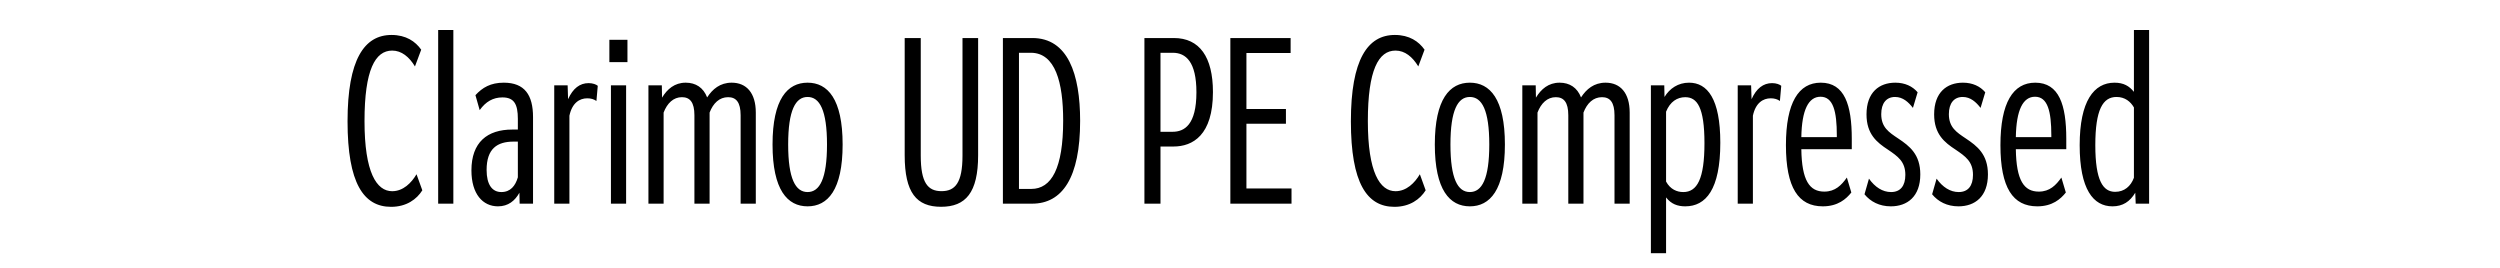
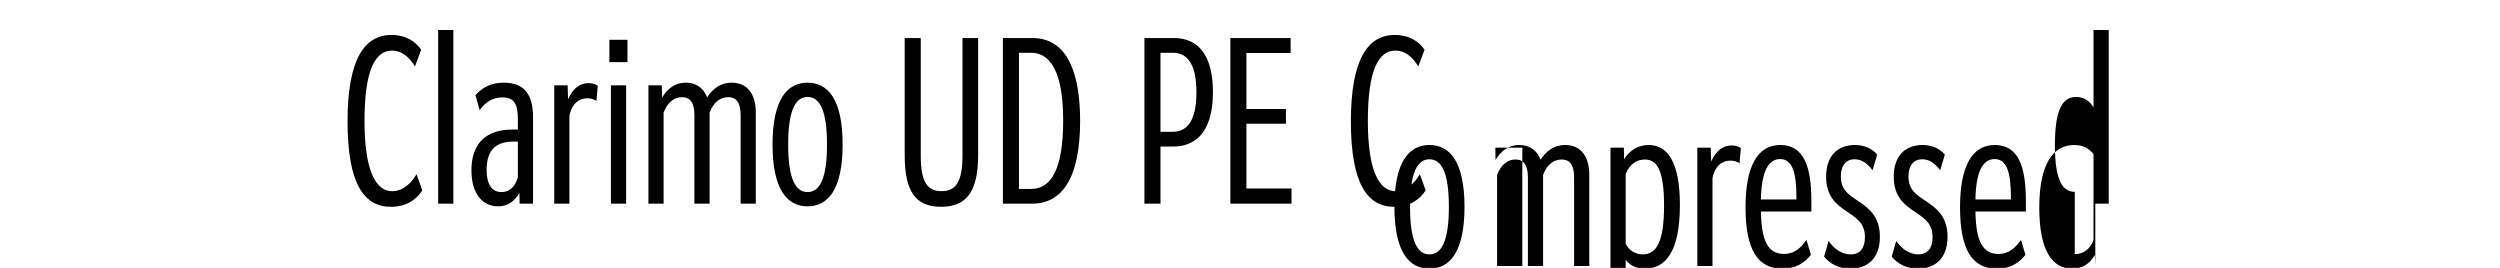
<svg xmlns="http://www.w3.org/2000/svg" viewBox="0 0 560 60">
-   <path d="M87.6 46.33c-6.15 0-9.75-5.3-9.75-19.15S81.6 7.83 87.7 7.83c3.25 0 5.35 1.45 6.65 3.3l-1.4 3.75c-1.3-2.15-3-3.55-5.1-3.55-3.8 0-6.2 4.3-6.2 15.8s2.7 15.7 6.2 15.7c2.45 0 4.3-1.85 5.45-3.8l1.3 3.6c-1.25 2-3.55 3.7-7 3.7ZM98.15 6.72h3.4v38.9h-3.4V6.72Zm18.25 38.9-.05-2.45c-1 1.8-2.5 3.05-4.8 3.05-3.4 0-5.95-2.75-5.95-8.05 0-6.3 3.55-9.15 9.15-9.15H116v-2.4c0-3.3-.85-4.8-3.45-4.8-2.1 0-3.75.95-5.1 2.85l-.95-3.35c1.55-1.7 3.4-2.8 6.35-2.8 4.7 0 6.55 2.8 6.55 7.7v19.4h-3Zm-.4-5.9v-8h-.95c-3.65 0-6.05 1.55-6.05 6.35 0 3.3 1.25 4.95 3.3 4.95s3.15-1.4 3.7-3.3Zm8.15-20.6h3l.1 3.1c1.1-2.45 2.65-3.6 4.6-3.6.95 0 1.7.3 2.05.6l-.3 3.4c-.55-.4-1.25-.6-2.05-.6-1.75 0-3.4 1.05-4 3.9v19.7h-3.4v-26.5Zm12.35-10.2h4.05v5h-4.05v-5Zm.35 10.2h3.4v26.5h-3.4v-26.5Zm8.4 0h3l.05 2.75c1.15-1.9 2.8-3.35 5.3-3.35 2.25 0 3.95 1.1 4.8 3.3 1.2-1.85 2.9-3.3 5.5-3.3 3.3 0 5.4 2.3 5.4 6.7v20.4h-3.4v-19.8c0-2.9-1-4.05-2.8-4.05-1.95 0-3.35 1.35-4.15 3.45v20.4h-3.4v-19.8c0-2.9-1-4.05-2.8-4.05-1.9 0-3.3 1.35-4.1 3.45v20.4h-3.4v-26.5Zm27.8 13.25c0-10.2 3.35-13.85 7.85-13.85s7.85 3.65 7.85 13.85-3.35 13.85-7.85 13.85-7.85-3.65-7.85-13.85Zm12.2 0c0-7.7-1.65-10.65-4.35-10.65s-4.35 2.95-4.35 10.65 1.65 10.65 4.35 10.65 4.35-2.95 4.35-10.65Zm17.4-23.85h3.6v26.35c0 6.1 1.6 7.95 4.65 7.95s4.7-1.85 4.7-7.95V8.52h3.5v26.25c0 8.4-2.8 11.55-8.3 11.55s-8.15-3.15-8.15-11.55V8.52Zm22 0h6.6c7.95 0 10.7 8.05 10.7 18.55 0 12.75-4 18.55-10.75 18.55h-6.55V8.52Zm3.6 3.3v30.5H231c4.55 0 7.15-4.65 7.15-15.3 0-8.55-1.75-15.2-7.25-15.2h-2.65Zm28.1-3.3h6.6c5.75 0 8.75 4.25 8.75 12.1 0 9.65-4.5 12.2-8.85 12.2h-2.9v12.8h-3.6V8.52Zm3.6 3.3v17.7h2.7c2.65 0 5.35-1.55 5.35-8.85 0-6.8-2.35-8.85-5.3-8.85h-2.75Zm15.65-3.3h13.5v3.35h-9.9v12.55h8.85v3.3h-8.85v14.5h10.1v3.4h-13.7V8.52Zm36.75 37.81c-6.15 0-9.75-5.3-9.75-19.15s3.75-19.35 9.85-19.35c3.25 0 5.35 1.45 6.65 3.3l-1.4 3.75c-1.3-2.15-3-3.55-5.1-3.55-3.8 0-6.2 4.3-6.2 15.8s2.7 15.7 6.2 15.7c2.45 0 4.3-1.85 5.45-3.8l1.3 3.6c-1.25 2-3.55 3.7-7 3.7Zm9.05-13.96c0-10.2 3.35-13.85 7.85-13.85s7.85 3.65 7.85 13.85-3.35 13.85-7.85 13.85-7.85-3.65-7.85-13.85Zm12.2 0c0-7.7-1.65-10.65-4.35-10.65s-4.35 2.95-4.35 10.65 1.65 10.65 4.35 10.65 4.35-2.95 4.35-10.65Zm7.4-13.25h3l.05 2.75c1.15-1.9 2.8-3.35 5.3-3.35 2.25 0 3.95 1.1 4.8 3.3 1.2-1.85 2.9-3.3 5.5-3.3 3.3 0 5.4 2.3 5.4 6.7v20.4h-3.4v-19.8c0-2.9-1-4.05-2.8-4.05-1.95 0-3.35 1.35-4.15 3.45v20.4h-3.4v-19.8c0-2.9-1-4.05-2.8-4.05-1.9 0-3.3 1.35-4.1 3.45v20.4H341v-26.5Zm28.8 0h3l.05 2.6c1.15-1.9 3.05-3.2 5.5-3.2 4.1 0 7 3.6 7 13.45 0 10.5-3.25 14.25-7.85 14.25-1.7 0-3.15-.5-4.3-2v12.5h-3.4v-37.6Zm3.4 21.55c.95 1.75 2.45 2.35 3.85 2.35 3.1 0 4.75-2.9 4.75-10.95s-1.65-10.3-4.3-10.3c-1.8 0-3.4 1-4.3 3.25v15.65Zm16.05-21.55h3l.1 3.1c1.1-2.45 2.65-3.6 4.6-3.6.95 0 1.7.3 2.05.6l-.3 3.4c-.55-.4-1.25-.6-2.05-.6-1.75 0-3.4 1.05-4 3.9v19.7h-3.4v-26.5Zm19.05 27.1c-5.45 0-8.25-4.15-8.25-13.7s2.85-14 7.8-14c5.35 0 6.95 5 6.95 12.55v2.35h-11.3c.1 7.05 1.85 9.5 5.15 9.5 2.45 0 3.85-1.45 5.05-3.15l1 3.35c-1.15 1.45-3 3.1-6.4 3.1Zm-4.8-15.5h7.95v-.4c0-5.35-.8-8.65-3.65-8.65-2.7 0-4.2 2.95-4.3 9.05Zm15.15 9.3c1.35 1.9 3.05 3 4.95 3 2.1 0 3.2-1.4 3.2-3.85 0-3-1.7-4.15-3.9-5.65-2.45-1.6-4.8-3.45-4.8-7.9 0-4.95 2.85-7.1 6.45-7.1 2.15 0 3.85.8 5 2.15l-1.05 3.5c-1-1.3-2.25-2.45-4-2.45-1.95 0-3.1 1.4-3.1 3.85 0 2.95 1.7 4.05 3.8 5.45 2.55 1.7 4.95 3.55 4.95 8.05 0 4.95-2.9 7.15-6.6 7.15-2.55 0-4.55-1.05-5.9-2.7l1-3.5Zm15.15 0c1.35 1.9 3.05 3 4.95 3 2.1 0 3.2-1.4 3.2-3.85 0-3-1.7-4.15-3.9-5.65-2.45-1.6-4.8-3.45-4.8-7.9 0-4.95 2.85-7.1 6.45-7.1 2.15 0 3.85.8 5 2.15l-1.05 3.5c-1-1.3-2.25-2.45-4-2.45-1.95 0-3.1 1.4-3.1 3.85 0 2.95 1.7 4.05 3.8 5.45 2.55 1.7 4.95 3.55 4.95 8.05 0 4.95-2.9 7.15-6.6 7.15-2.55 0-4.55-1.05-5.9-2.7l1-3.5Zm22.55 6.2c-5.45 0-8.25-4.15-8.25-13.7s2.85-14 7.8-14c5.35 0 6.95 5 6.95 12.55v2.35h-11.3c.1 7.05 1.85 9.5 5.15 9.5 2.45 0 3.85-1.45 5.05-3.15l1 3.35c-1.15 1.45-3 3.1-6.4 3.1Zm-4.8-15.5h7.95v-.4c0-5.35-.8-8.65-3.65-8.65-2.7 0-4.2 2.95-4.3 9.05Zm26.85 14.9-.1-2.45c-1.2 2-2.8 3.05-5.1 3.05-4.3 0-7.35-3.8-7.35-13.7s3.2-14 7.8-14c2.05 0 3.3.75 4.35 2.05V6.72h3.4v38.9h-3Zm-4.6-2.65c2.05 0 3.5-1.25 4.2-3.15V24.07c-.75-1.3-2-2.35-3.9-2.35-3.05 0-4.75 2.8-4.75 10.8s1.75 10.45 4.45 10.45Z" />
+   <path d="M87.6 46.33c-6.15 0-9.75-5.3-9.75-19.15S81.6 7.83 87.7 7.83c3.25 0 5.35 1.45 6.65 3.3l-1.4 3.75c-1.3-2.15-3-3.55-5.1-3.55-3.8 0-6.2 4.3-6.2 15.8s2.7 15.7 6.2 15.7c2.45 0 4.3-1.85 5.45-3.8l1.3 3.6c-1.25 2-3.55 3.7-7 3.7ZM98.15 6.72h3.4v38.9h-3.4V6.72Zm18.25 38.9-.05-2.45c-1 1.8-2.5 3.05-4.8 3.05-3.4 0-5.95-2.75-5.95-8.05 0-6.3 3.55-9.15 9.15-9.15H116v-2.4c0-3.3-.85-4.8-3.45-4.8-2.1 0-3.75.95-5.1 2.85l-.95-3.35c1.55-1.7 3.4-2.8 6.35-2.8 4.7 0 6.55 2.8 6.55 7.7v19.4h-3Zm-.4-5.9v-8h-.95c-3.65 0-6.05 1.55-6.05 6.35 0 3.3 1.25 4.95 3.3 4.95s3.15-1.4 3.7-3.3Zm8.15-20.6h3l.1 3.1c1.1-2.45 2.65-3.6 4.6-3.6.95 0 1.7.3 2.05.6l-.3 3.4c-.55-.4-1.25-.6-2.05-.6-1.75 0-3.4 1.05-4 3.9v19.7h-3.4v-26.5Zm12.35-10.2h4.05v5h-4.05v-5Zm.35 10.2h3.4v26.5h-3.4v-26.5Zm8.4 0h3l.05 2.75c1.15-1.9 2.8-3.35 5.3-3.35 2.25 0 3.95 1.1 4.8 3.3 1.2-1.85 2.9-3.3 5.5-3.3 3.3 0 5.4 2.3 5.4 6.7v20.4h-3.4v-19.8c0-2.9-1-4.05-2.8-4.05-1.95 0-3.35 1.35-4.15 3.45v20.4h-3.4v-19.8c0-2.9-1-4.05-2.8-4.05-1.9 0-3.3 1.35-4.1 3.45v20.4h-3.4v-26.5Zm27.8 13.25c0-10.2 3.35-13.85 7.85-13.85s7.85 3.65 7.85 13.85-3.35 13.85-7.85 13.85-7.85-3.65-7.85-13.85Zm12.2 0c0-7.7-1.65-10.65-4.35-10.65s-4.35 2.95-4.35 10.65 1.65 10.65 4.35 10.65 4.35-2.95 4.35-10.65Zm17.4-23.85h3.6v26.35c0 6.1 1.6 7.95 4.65 7.95s4.7-1.85 4.7-7.95V8.52h3.5v26.25c0 8.4-2.8 11.55-8.3 11.55s-8.15-3.15-8.15-11.55V8.52Zm22 0h6.6c7.95 0 10.7 8.05 10.7 18.55 0 12.75-4 18.55-10.75 18.55h-6.55V8.52Zm3.6 3.3v30.5H231c4.55 0 7.15-4.65 7.15-15.3 0-8.55-1.75-15.2-7.25-15.2h-2.65Zm28.1-3.3h6.6c5.75 0 8.75 4.25 8.75 12.1 0 9.65-4.5 12.2-8.85 12.2h-2.9v12.8h-3.6V8.52Zm3.6 3.3v17.7h2.7c2.65 0 5.35-1.55 5.35-8.85 0-6.8-2.35-8.85-5.3-8.85h-2.75Zm15.65-3.3h13.5v3.35h-9.9v12.55h8.85v3.3h-8.85v14.5h10.1v3.4h-13.7V8.52Zm36.75 37.81c-6.15 0-9.75-5.3-9.75-19.15s3.75-19.35 9.85-19.35c3.25 0 5.35 1.45 6.65 3.3l-1.4 3.75c-1.3-2.15-3-3.55-5.1-3.55-3.8 0-6.2 4.3-6.2 15.8s2.7 15.7 6.2 15.7c2.45 0 4.3-1.85 5.45-3.8l1.3 3.6c-1.25 2-3.55 3.7-7 3.7Zc0-10.2 3.35-13.85 7.85-13.85s7.85 3.65 7.85 13.85-3.35 13.85-7.85 13.85-7.85-3.65-7.85-13.85Zm12.2 0c0-7.7-1.65-10.65-4.35-10.65s-4.35 2.95-4.35 10.65 1.65 10.65 4.35 10.65 4.35-2.95 4.35-10.65Zm7.4-13.25h3l.05 2.75c1.15-1.9 2.8-3.35 5.3-3.35 2.25 0 3.95 1.1 4.8 3.3 1.2-1.85 2.9-3.3 5.5-3.3 3.3 0 5.4 2.3 5.4 6.7v20.4h-3.4v-19.8c0-2.9-1-4.05-2.8-4.05-1.95 0-3.35 1.35-4.15 3.45v20.4h-3.4v-19.8c0-2.9-1-4.05-2.8-4.05-1.9 0-3.3 1.35-4.1 3.45v20.4H341v-26.5Zm28.8 0h3l.05 2.6c1.15-1.9 3.05-3.2 5.5-3.2 4.1 0 7 3.6 7 13.45 0 10.5-3.25 14.25-7.85 14.25-1.7 0-3.15-.5-4.3-2v12.5h-3.4v-37.6Zm3.4 21.55c.95 1.75 2.45 2.35 3.85 2.35 3.1 0 4.75-2.9 4.75-10.95s-1.65-10.3-4.3-10.3c-1.8 0-3.4 1-4.3 3.25v15.65Zm16.05-21.55h3l.1 3.1c1.1-2.45 2.65-3.6 4.6-3.6.95 0 1.7.3 2.05.6l-.3 3.4c-.55-.4-1.25-.6-2.05-.6-1.75 0-3.4 1.05-4 3.9v19.7h-3.4v-26.5Zm19.05 27.1c-5.45 0-8.25-4.15-8.25-13.7s2.85-14 7.8-14c5.35 0 6.95 5 6.95 12.55v2.35h-11.3c.1 7.05 1.85 9.5 5.15 9.5 2.45 0 3.85-1.45 5.05-3.15l1 3.35c-1.15 1.45-3 3.1-6.4 3.1Zm-4.8-15.5h7.95v-.4c0-5.35-.8-8.65-3.65-8.65-2.7 0-4.2 2.95-4.3 9.05Zm15.15 9.3c1.35 1.9 3.05 3 4.95 3 2.1 0 3.2-1.4 3.2-3.85 0-3-1.7-4.15-3.9-5.65-2.45-1.6-4.8-3.45-4.8-7.9 0-4.95 2.85-7.1 6.45-7.1 2.15 0 3.85.8 5 2.15l-1.05 3.5c-1-1.3-2.25-2.45-4-2.45-1.95 0-3.1 1.4-3.1 3.85 0 2.95 1.7 4.05 3.8 5.45 2.55 1.7 4.95 3.55 4.95 8.05 0 4.95-2.9 7.15-6.6 7.15-2.55 0-4.55-1.05-5.9-2.7l1-3.5Zm15.15 0c1.35 1.9 3.05 3 4.95 3 2.1 0 3.2-1.4 3.2-3.85 0-3-1.7-4.15-3.9-5.65-2.45-1.6-4.8-3.45-4.8-7.9 0-4.95 2.85-7.1 6.45-7.1 2.15 0 3.85.8 5 2.15l-1.05 3.5c-1-1.3-2.25-2.45-4-2.45-1.95 0-3.1 1.4-3.1 3.85 0 2.95 1.7 4.05 3.8 5.45 2.55 1.7 4.95 3.55 4.95 8.05 0 4.95-2.9 7.15-6.6 7.15-2.55 0-4.55-1.05-5.9-2.7l1-3.5Zm22.55 6.2c-5.45 0-8.25-4.15-8.25-13.7s2.85-14 7.8-14c5.35 0 6.95 5 6.95 12.55v2.35h-11.3c.1 7.05 1.85 9.5 5.15 9.5 2.45 0 3.85-1.45 5.05-3.15l1 3.35c-1.15 1.45-3 3.1-6.4 3.1Zm-4.8-15.5h7.95v-.4c0-5.35-.8-8.65-3.65-8.65-2.7 0-4.2 2.95-4.3 9.05Zm26.85 14.9-.1-2.45c-1.2 2-2.8 3.05-5.1 3.05-4.3 0-7.35-3.8-7.35-13.7s3.2-14 7.8-14c2.05 0 3.3.75 4.35 2.05V6.72h3.4v38.9h-3Zm-4.6-2.65c2.05 0 3.5-1.25 4.2-3.15V24.07c-.75-1.3-2-2.35-3.9-2.35-3.05 0-4.75 2.8-4.75 10.8s1.75 10.45 4.45 10.45Z" />
</svg>